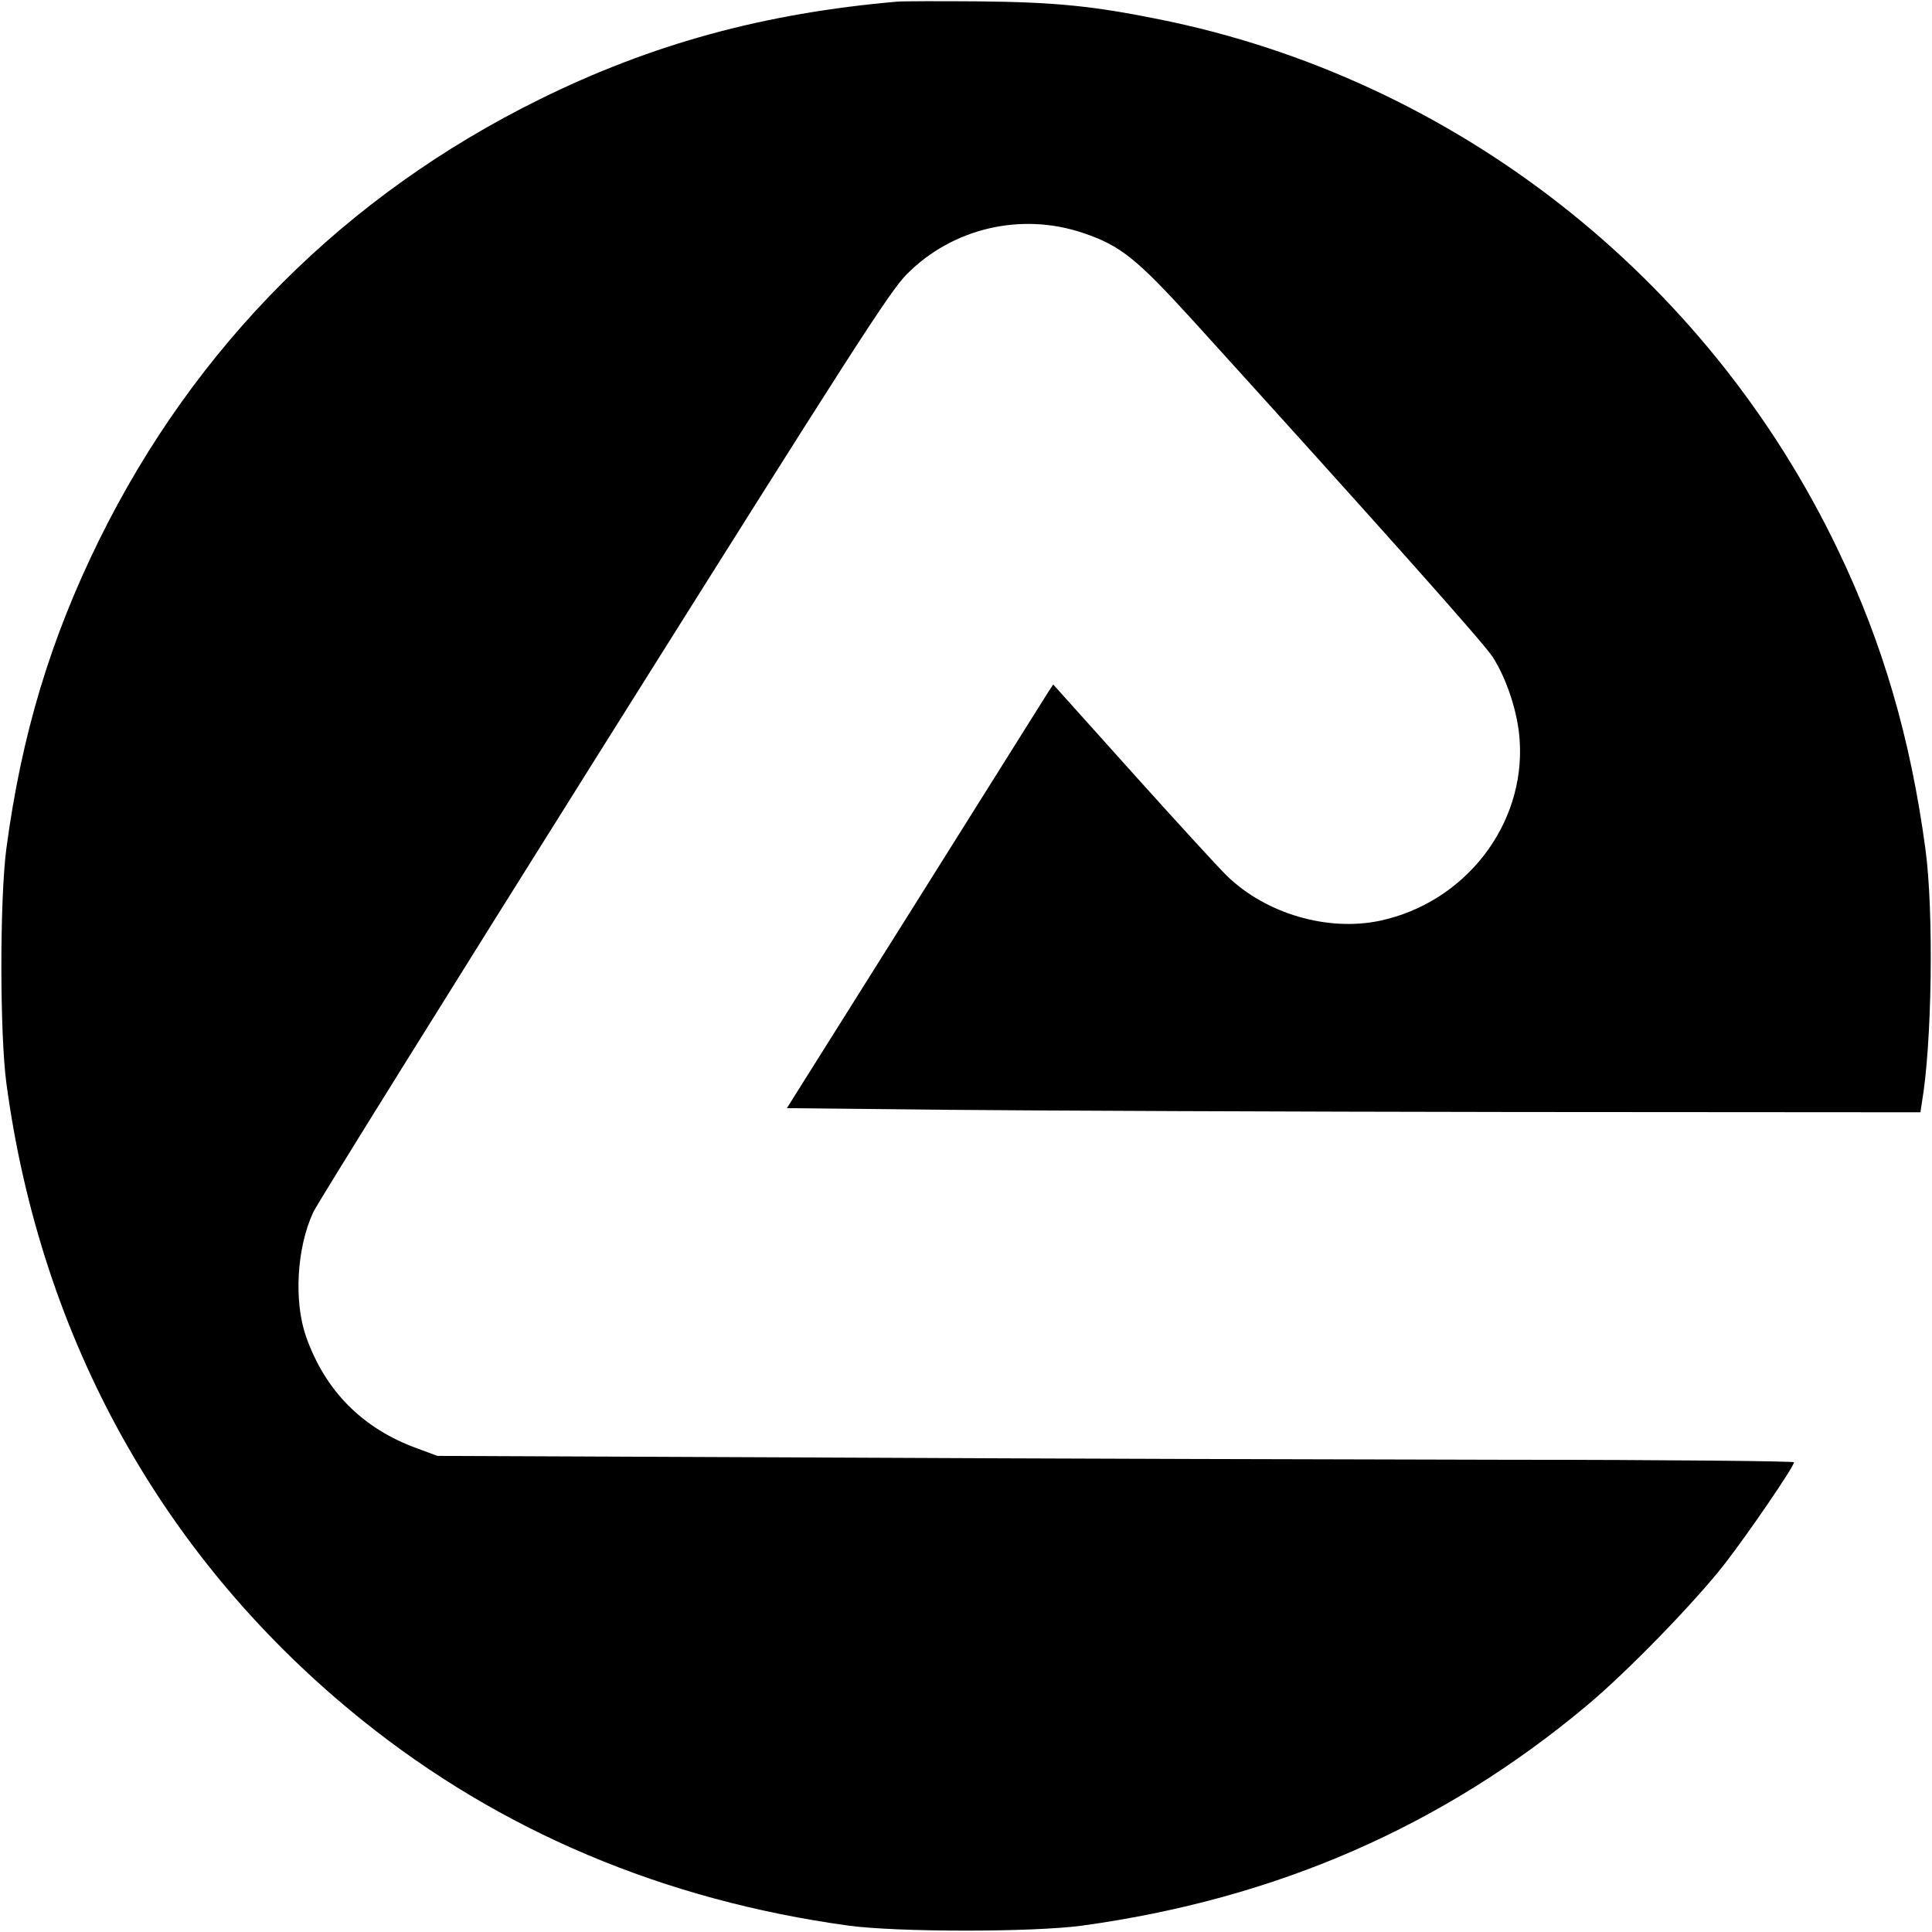
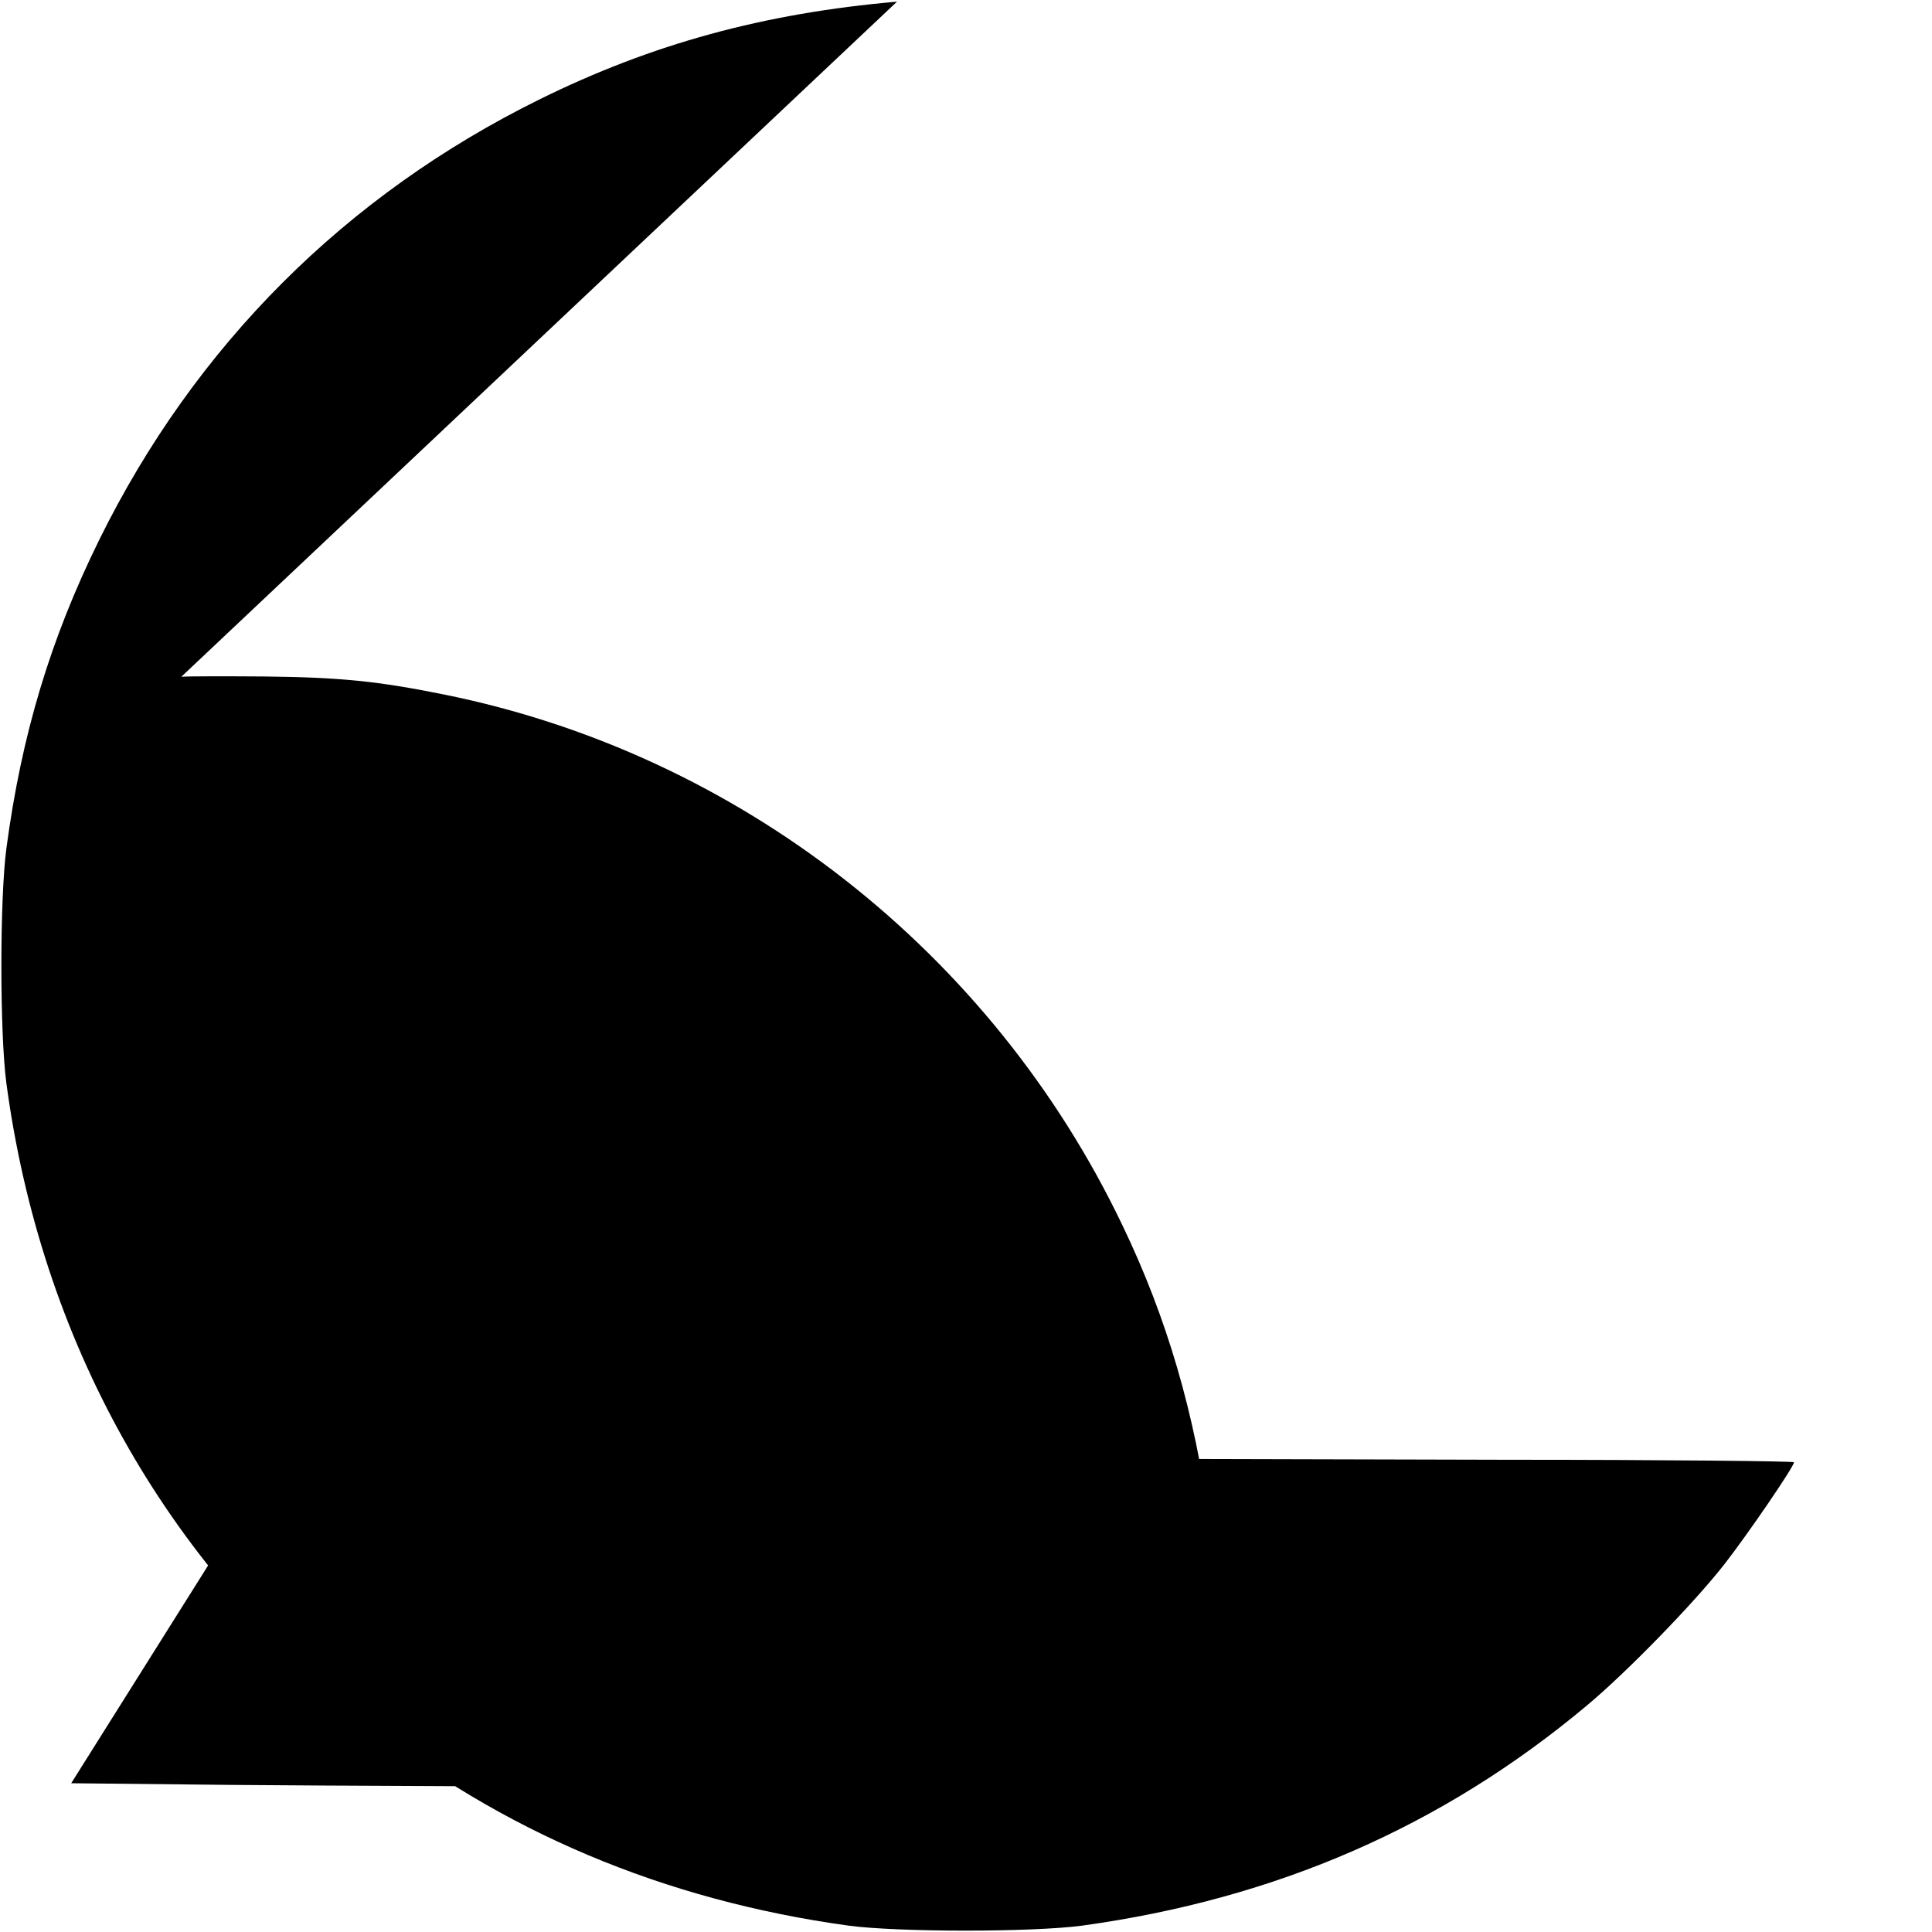
<svg xmlns="http://www.w3.org/2000/svg" version="1.0" width="700pt" height="700pt" viewBox="0 0 700 700" preserveAspectRatio="xMidYMid meet">
  <g transform="translate(0,700) scale(0.1,-0.1)" fill="#000000" stroke="none">
-     <path d="M3250 6994 c-482 -42 -888 -153 -1295 -354 -703 -347 -1248 -892 -1595 -1595 -177 -359 -282 -707 -337 -1120 -24 -183 -24 -667 0 -849 125 -931 572 -1732 1290 -2309 500 -402 1093 -652 1762 -744 181 -24 665 -24 845 0 705 97 1307 360 1830 798 146 122 390 373 499 513 84 108 251 352 251 368 0 4 -467 9 -1037 9 -571 1 -1677 4 -2458 8 l-1420 6 -73 27 c-199 72 -334 209 -403 405 -45 128 -34 322 26 451 13 29 487 790 1052 1690 912 1452 1036 1645 1098 1708 165 167 414 226 639 150 136 -46 193 -92 398 -317 657 -724 1056 -1171 1086 -1219 51 -79 92 -203 98 -302 21 -307 -198 -588 -506 -654 -190 -40 -413 25 -555 163 -28 27 -180 193 -340 371 l-289 322 -21 -32 c-11 -18 -228 -363 -482 -768 l-462 -735 577 -6 c317 -3 1241 -7 2053 -8 l1477 -1 5 33 c37 211 44 695 13 922 -54 401 -155 746 -316 1081 -474 992 -1391 1709 -2460 1924 -238 48 -373 62 -650 65 -140 1 -275 1 -300 -1z" />
+     <path d="M3250 6994 c-482 -42 -888 -153 -1295 -354 -703 -347 -1248 -892 -1595 -1595 -177 -359 -282 -707 -337 -1120 -24 -183 -24 -667 0 -849 125 -931 572 -1732 1290 -2309 500 -402 1093 -652 1762 -744 181 -24 665 -24 845 0 705 97 1307 360 1830 798 146 122 390 373 499 513 84 108 251 352 251 368 0 4 -467 9 -1037 9 -571 1 -1677 4 -2458 8 l-1420 6 -73 27 l-289 322 -21 -32 c-11 -18 -228 -363 -482 -768 l-462 -735 577 -6 c317 -3 1241 -7 2053 -8 l1477 -1 5 33 c37 211 44 695 13 922 -54 401 -155 746 -316 1081 -474 992 -1391 1709 -2460 1924 -238 48 -373 62 -650 65 -140 1 -275 1 -300 -1z" />
  </g>
</svg>